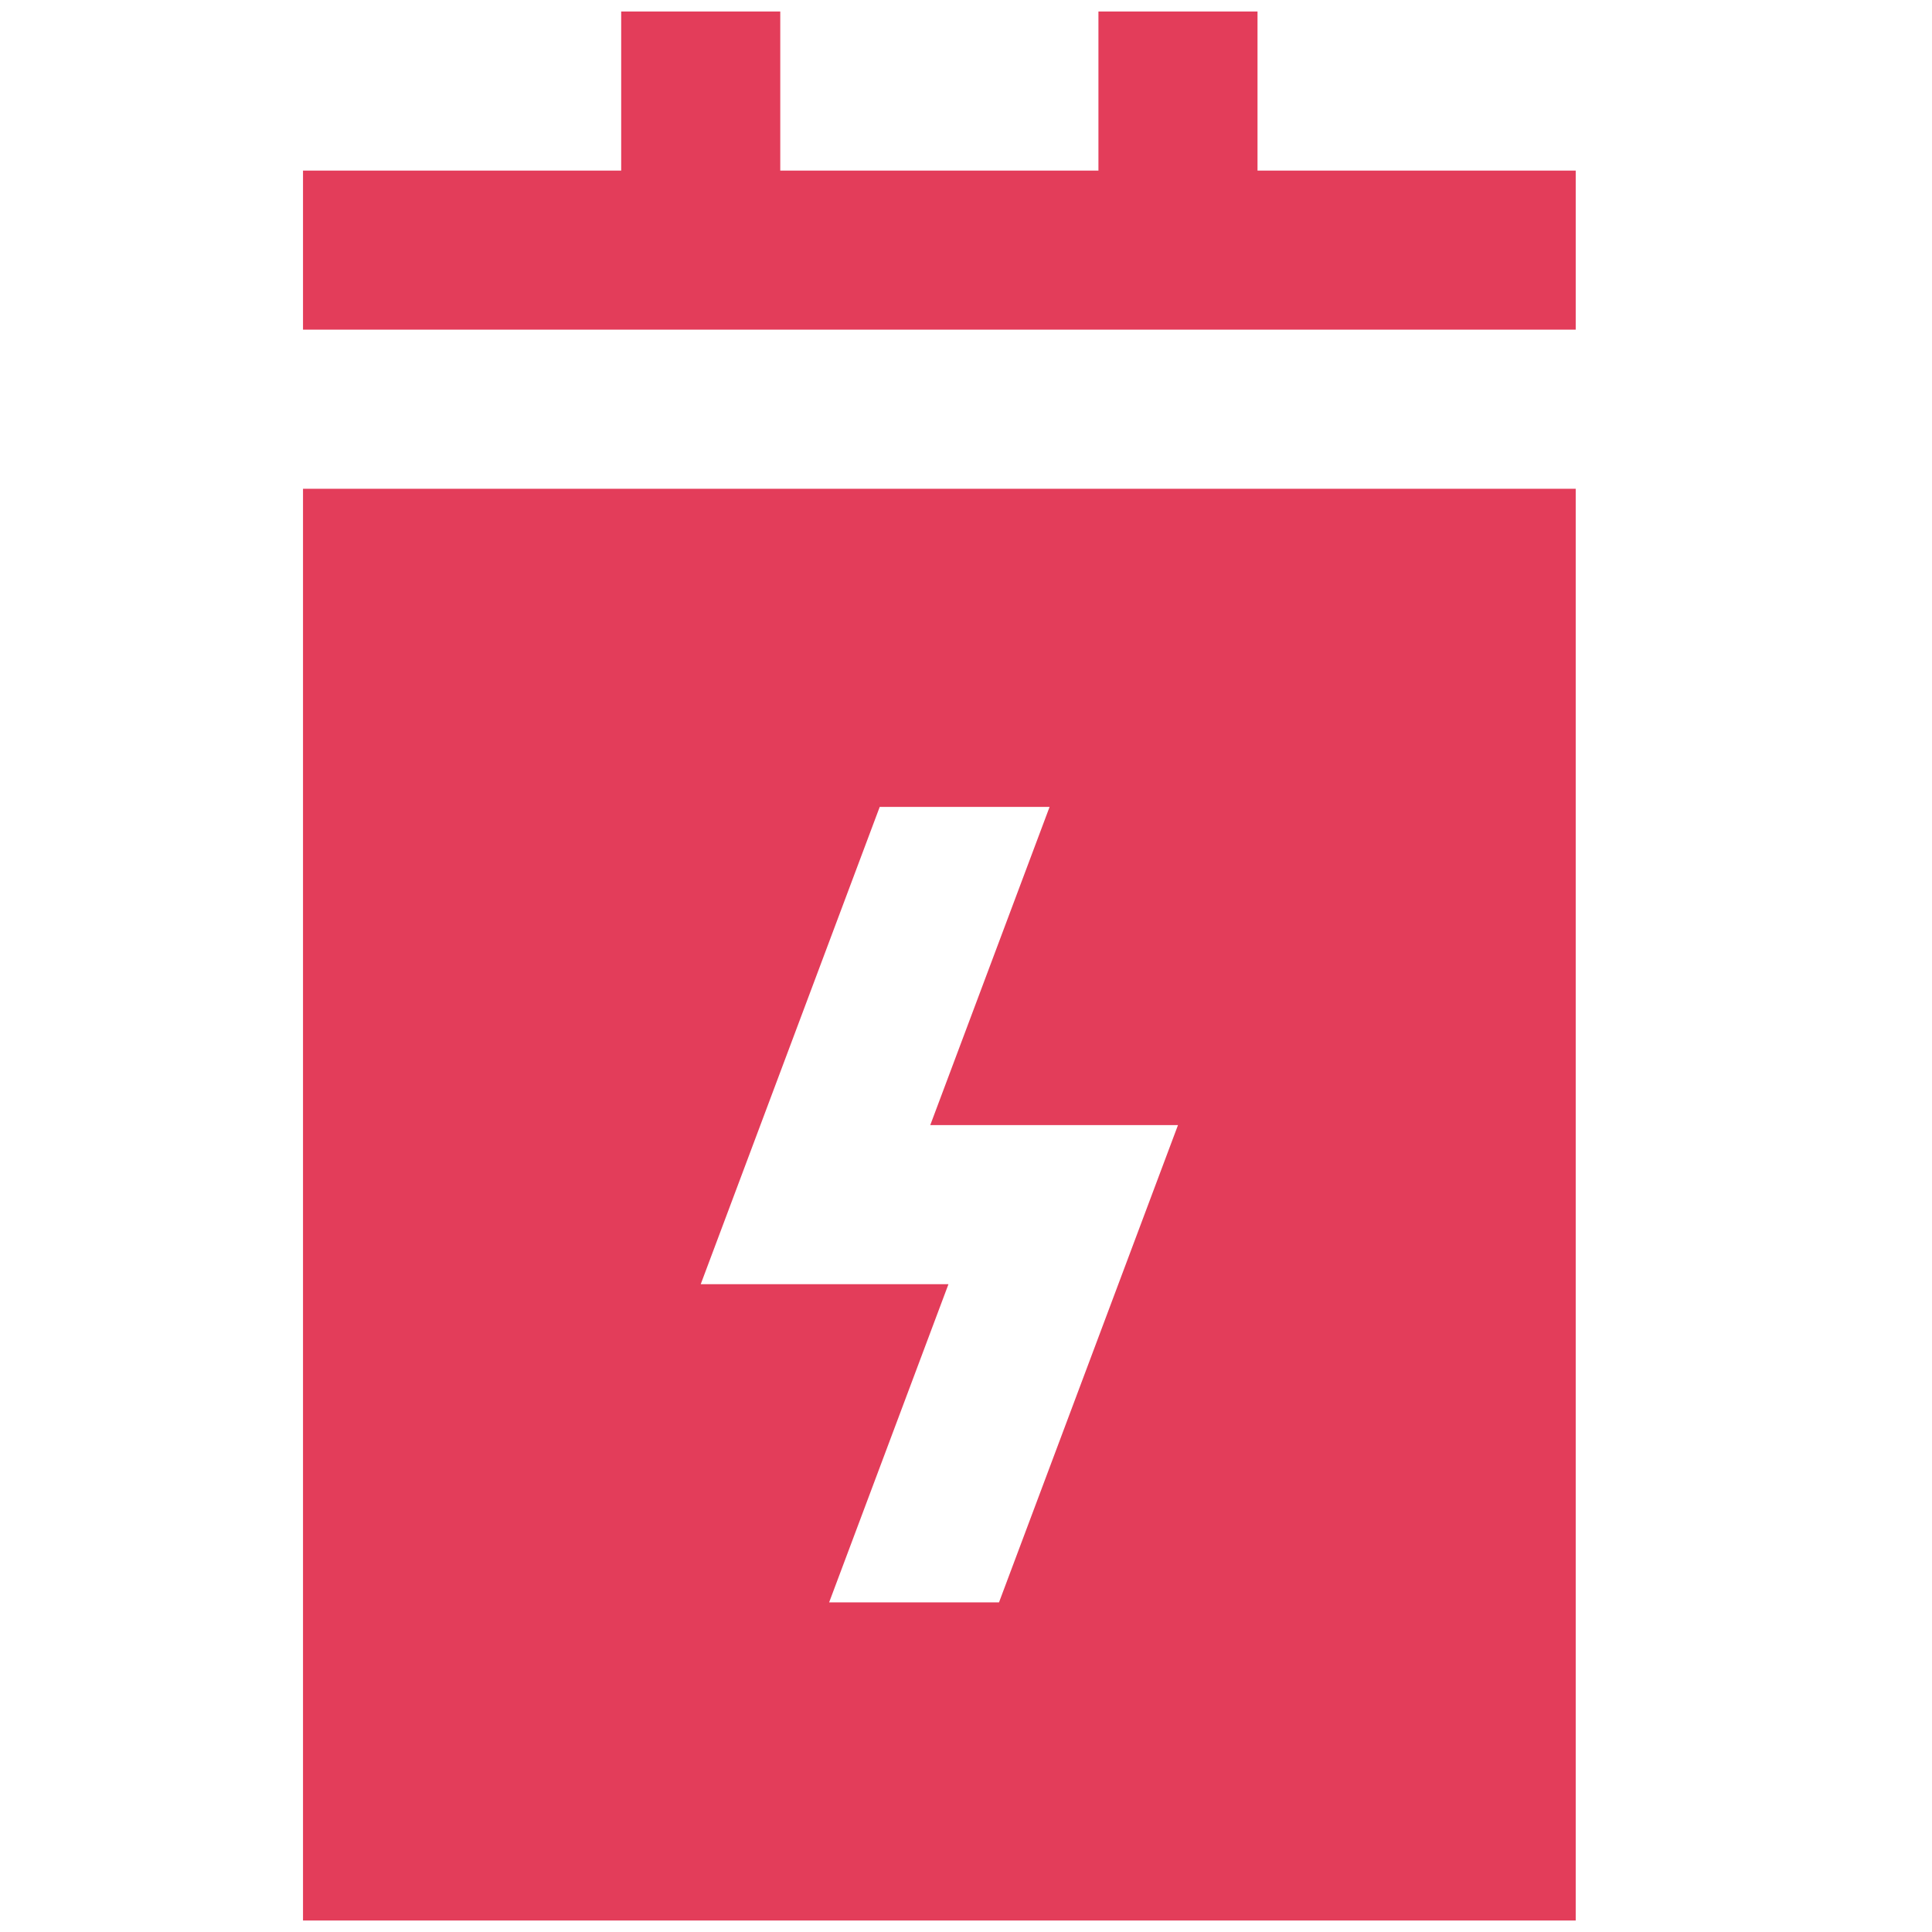
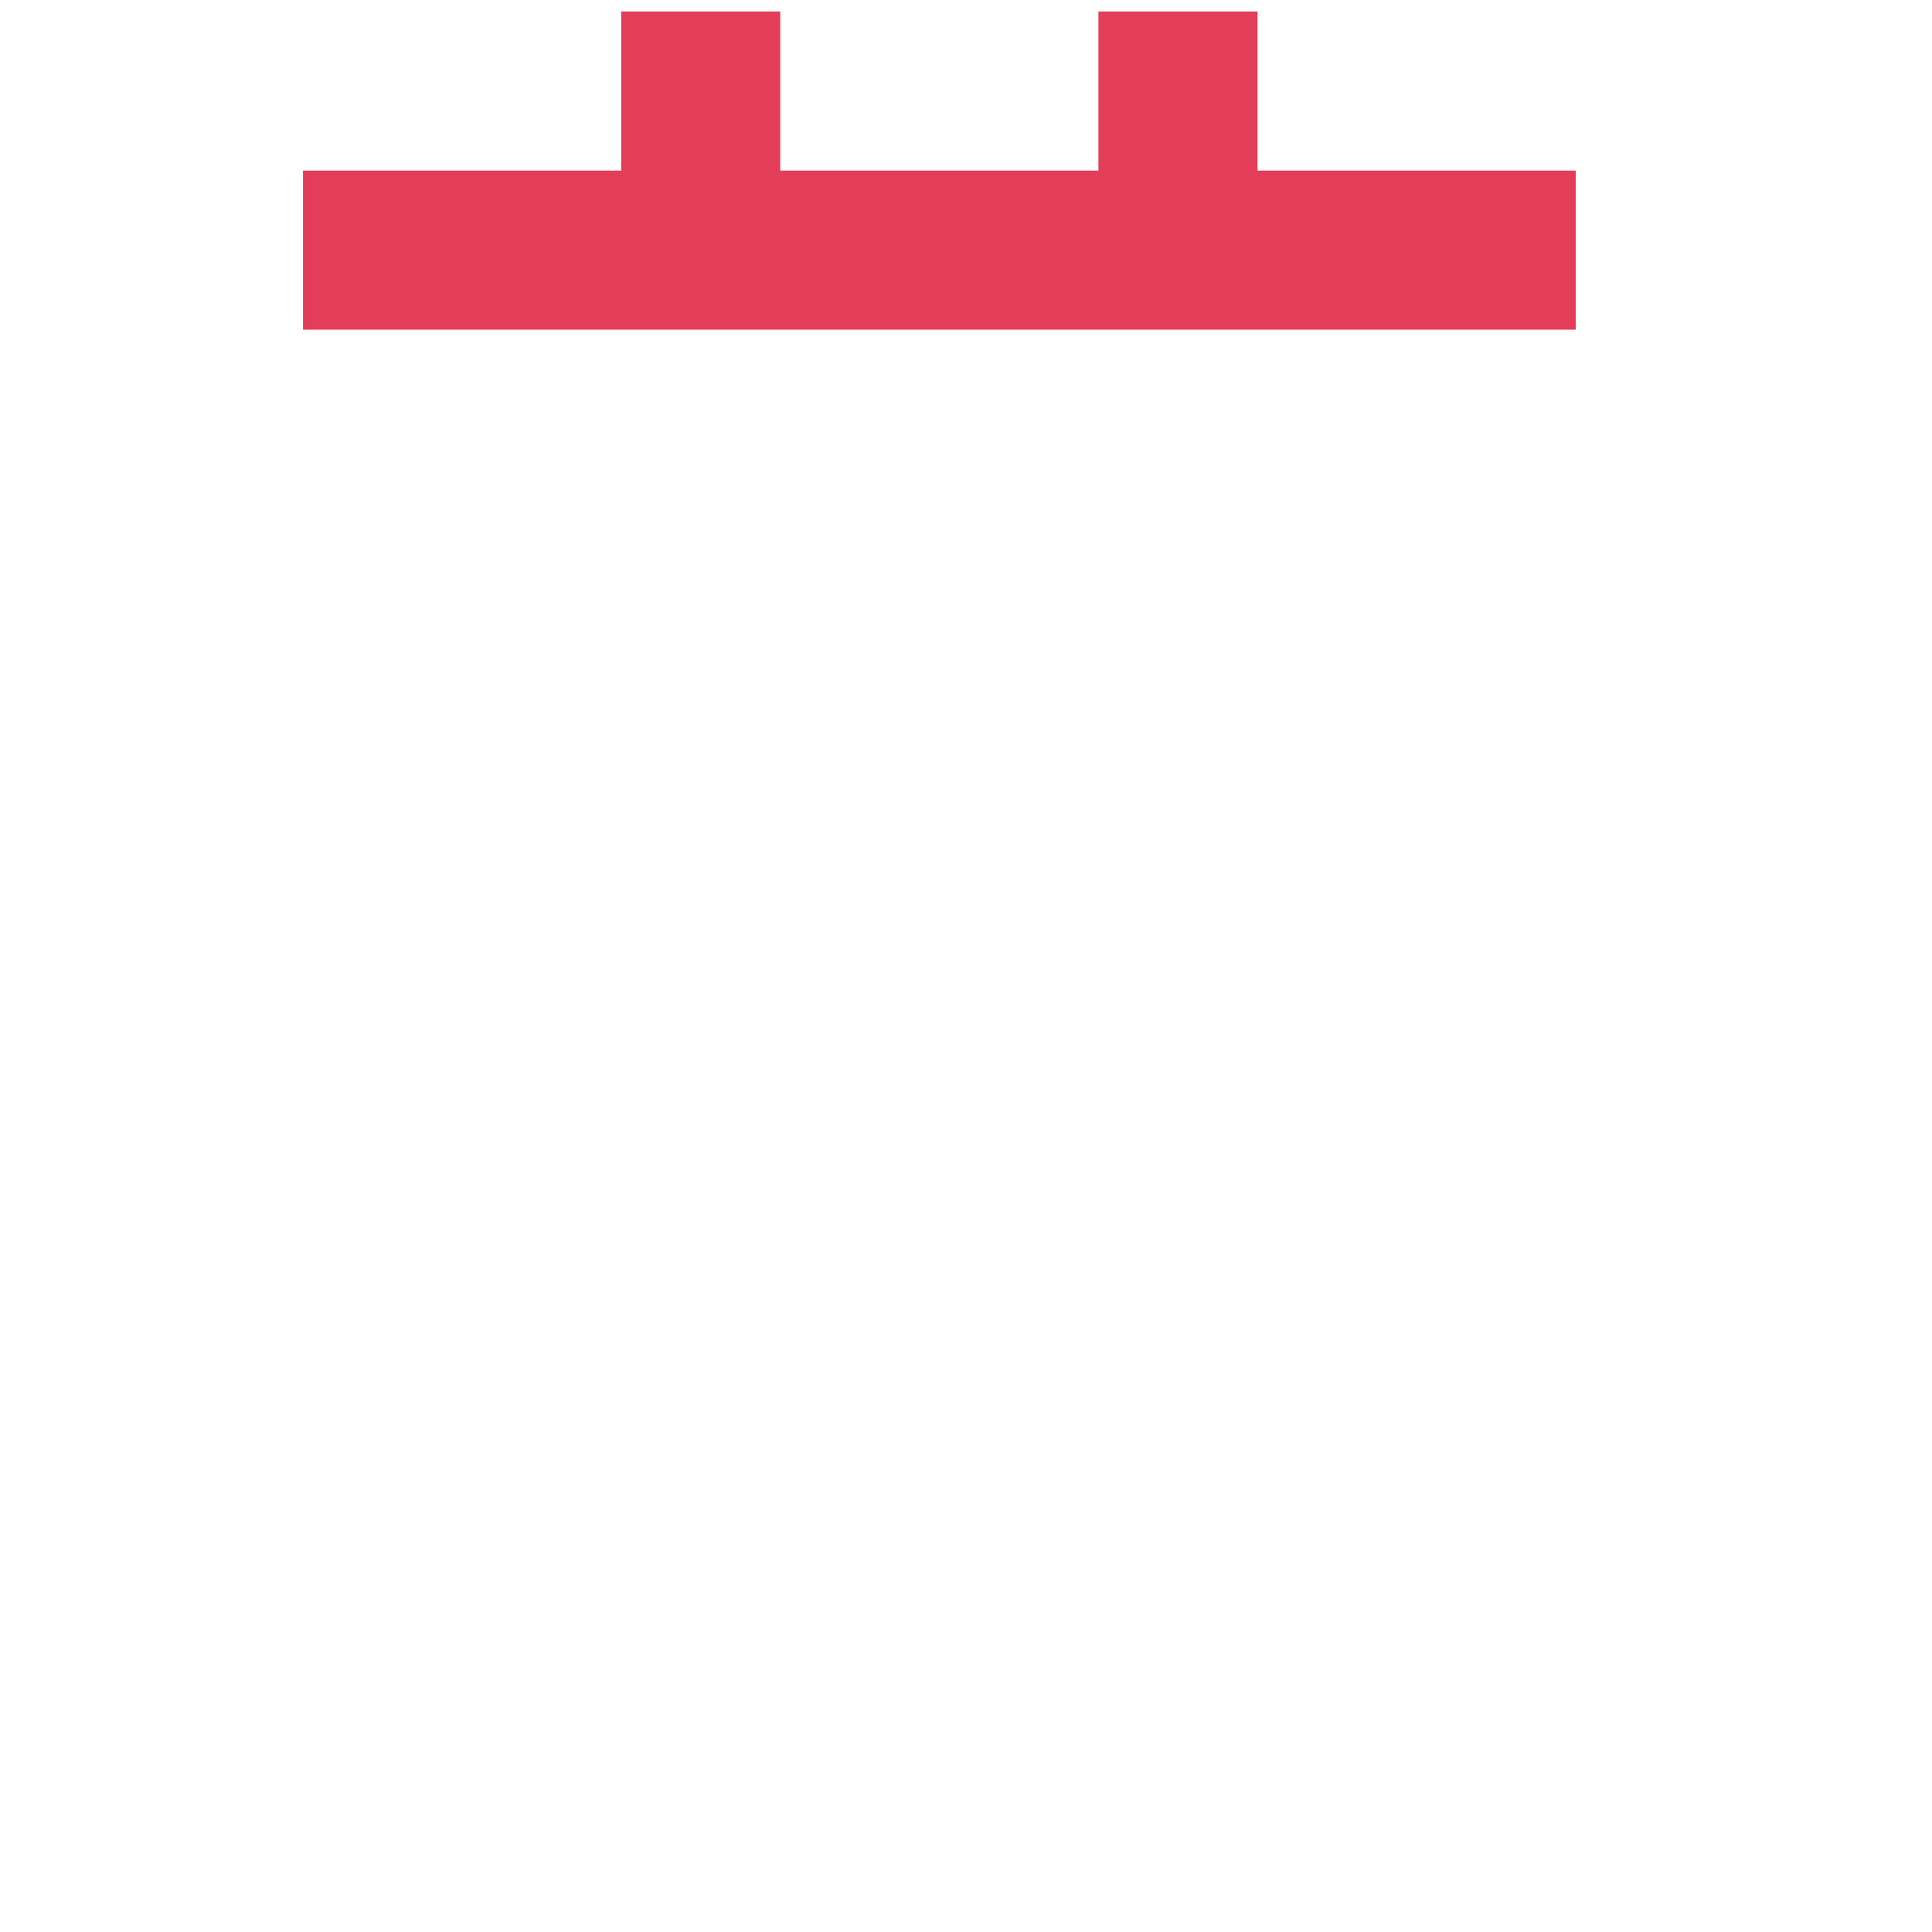
<svg xmlns="http://www.w3.org/2000/svg" version="1.1" id="Ebene_1" x="0px" y="0px" viewBox="0 0 800 800" style="enable-background:new 0 0 800 800;" xml:space="preserve">
  <style type="text/css">
	.st0{fill:#E33D5A;}
</style>
  <g>
    <polygon class="st0" points="520.71,70.64 520.71,4.76 454.84,4.76 454.84,70.64 323.09,70.64 323.09,4.76 257.22,4.76    257.22,70.64 125.47,70.64 125.47,136.5 652.47,136.5 652.47,70.64  " />
-     <path class="st0" d="M125.47,202.38v592.86h527V202.38H125.47z M413.67,663.5h-70.34l49.41-131.75H290.16l74.11-197.62h70.34   L385.2,465.88h102.58L413.67,663.5z" />
  </g>
</svg>